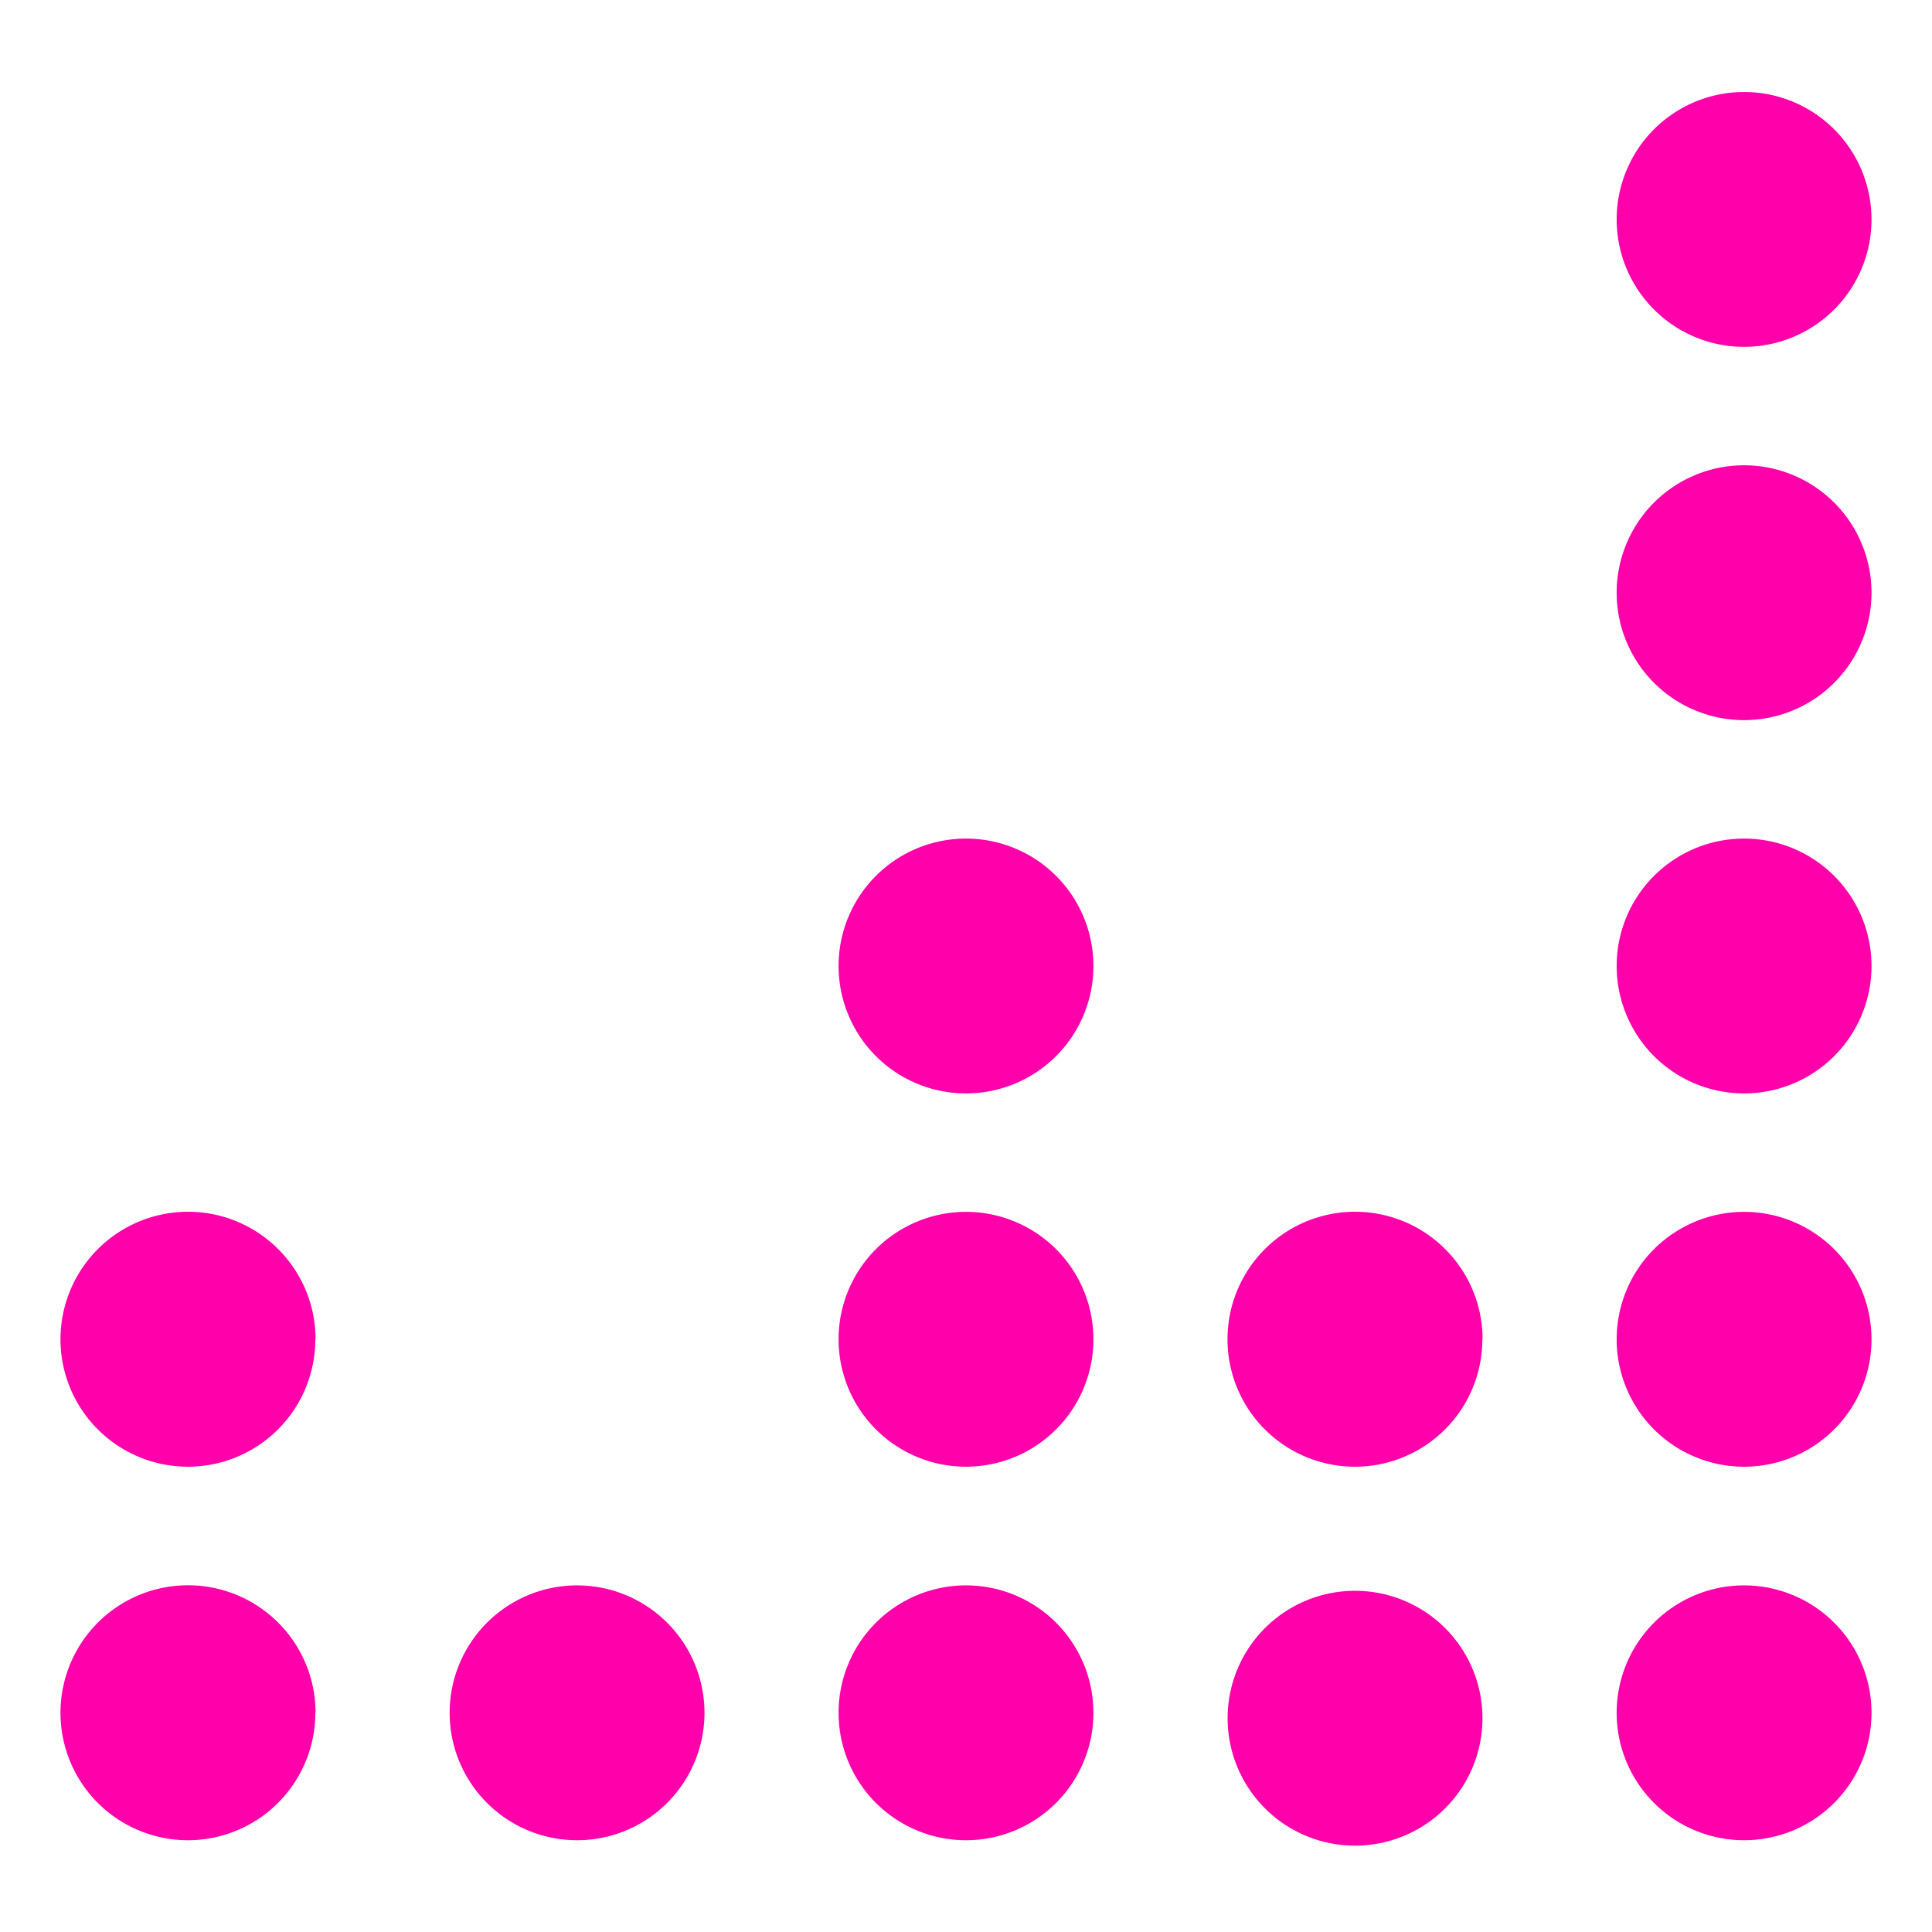
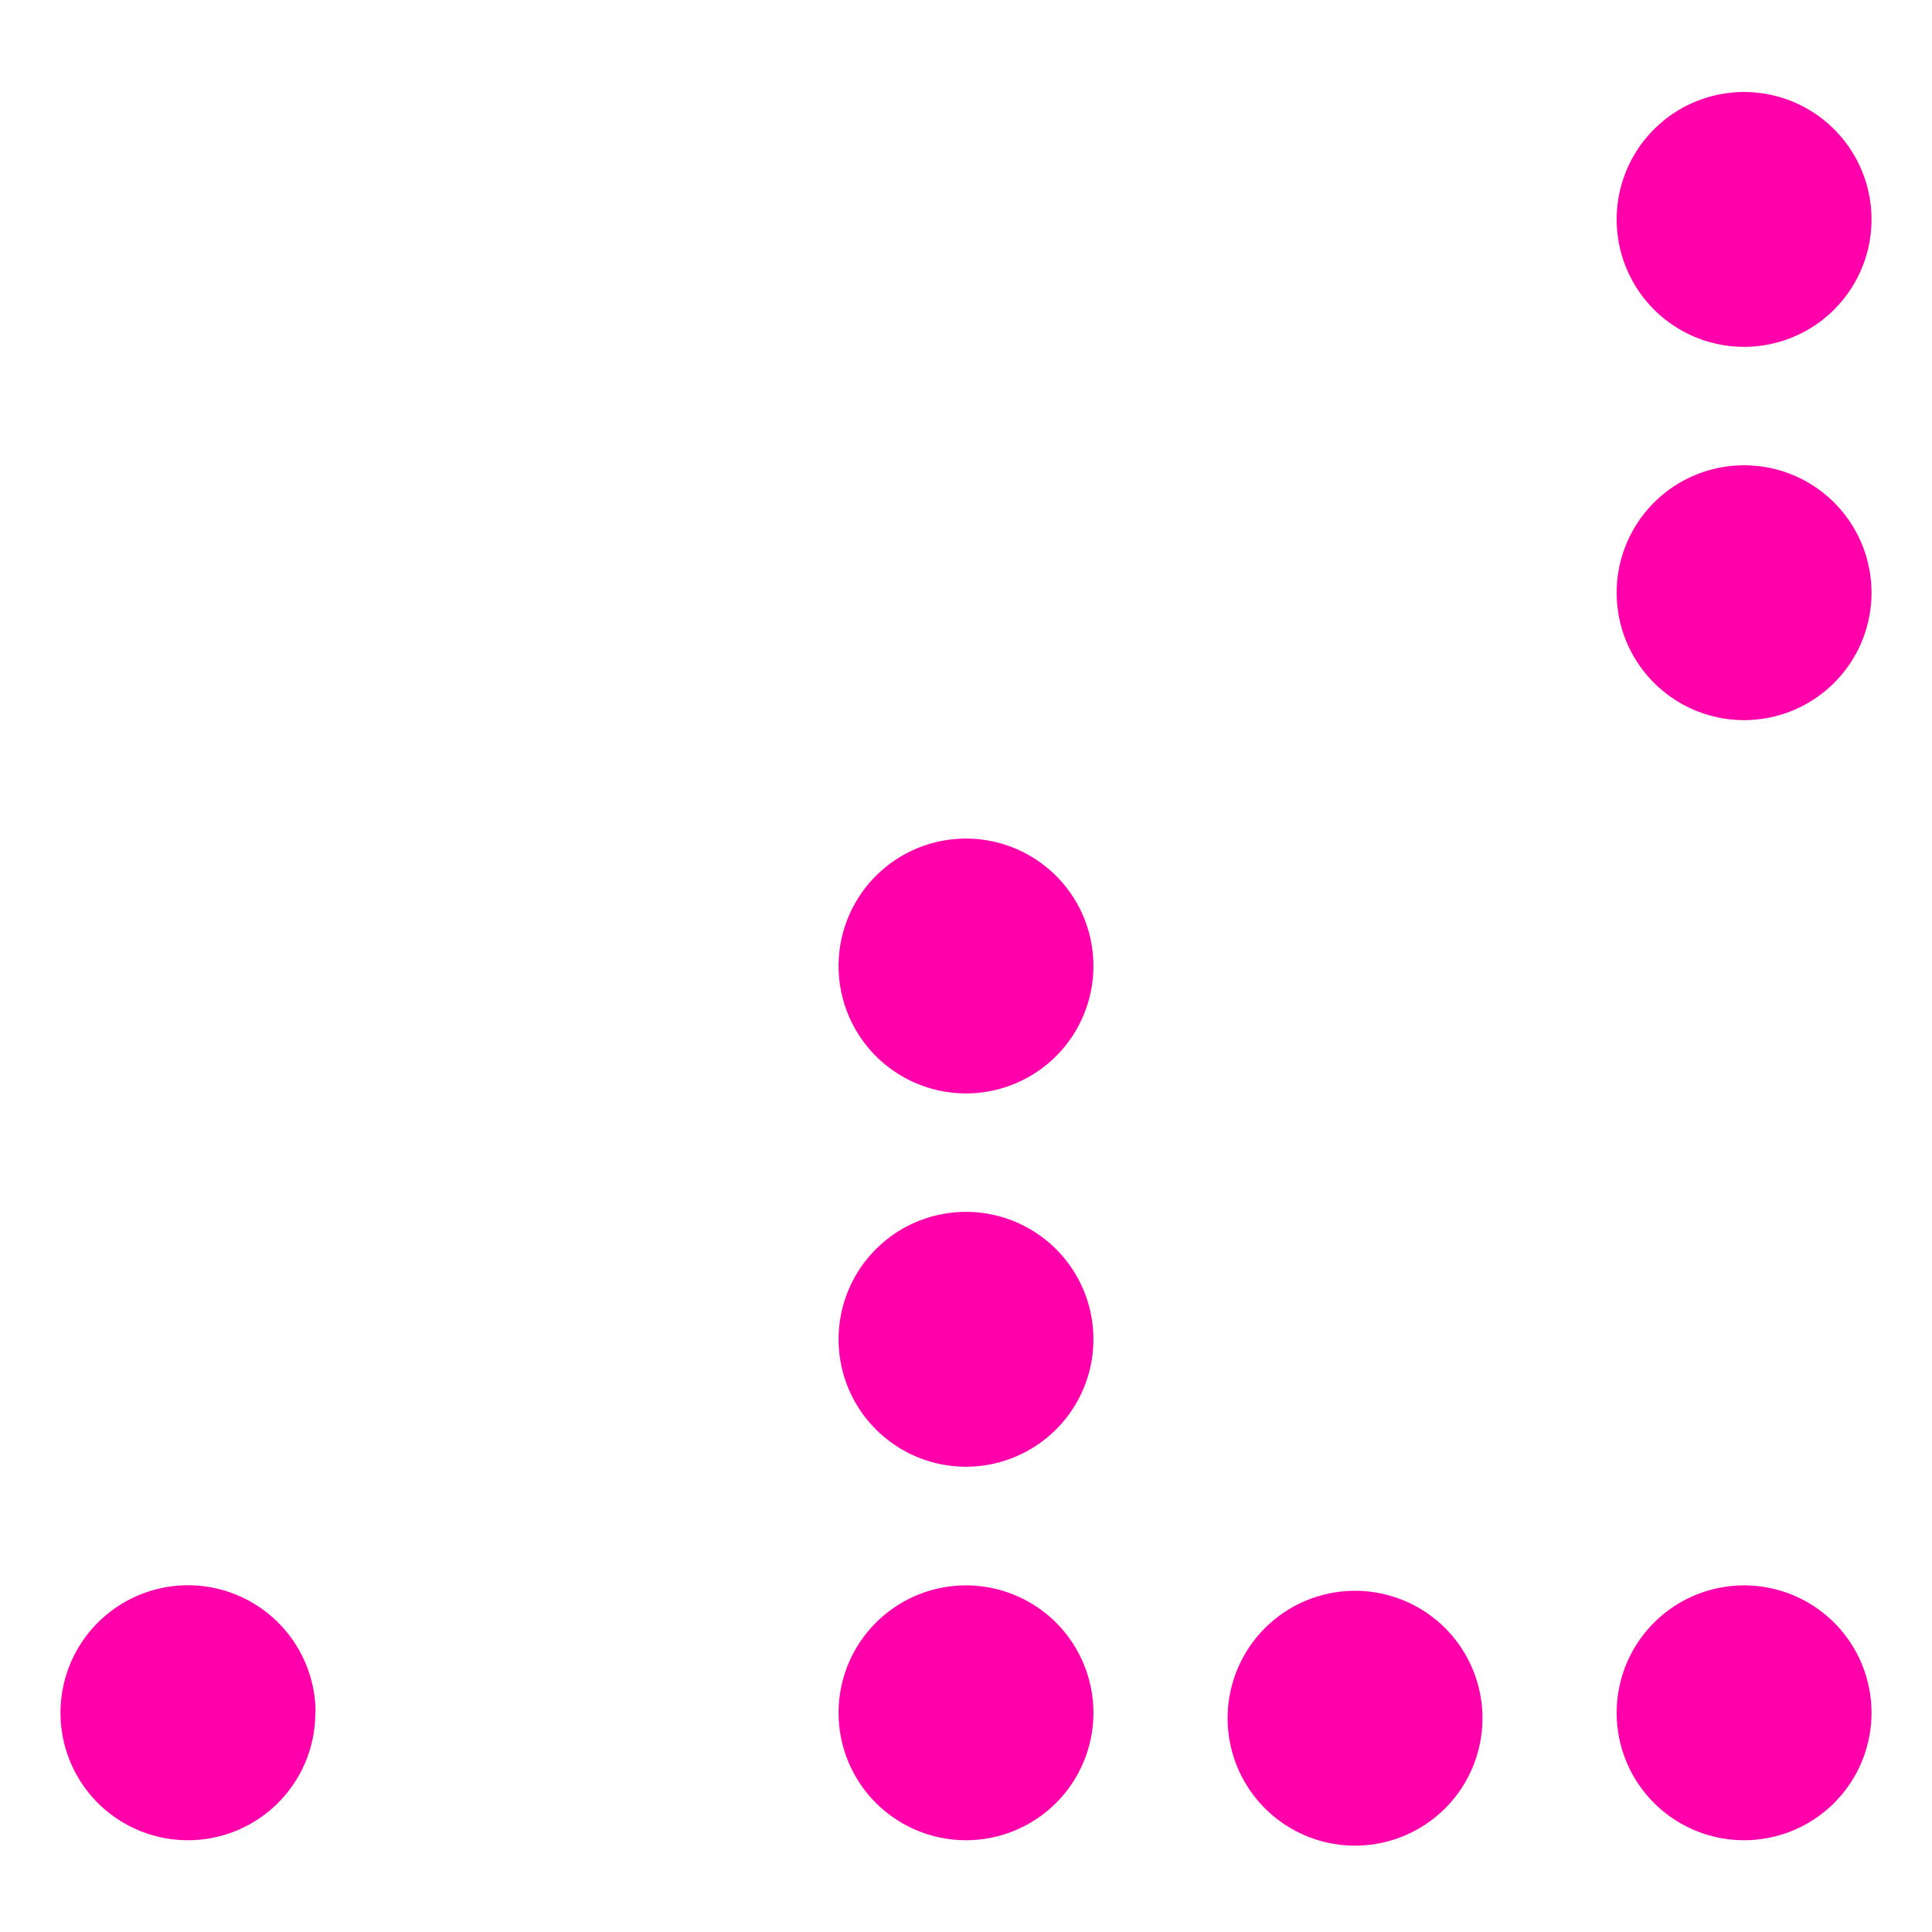
<svg xmlns="http://www.w3.org/2000/svg" aria-labelledby="Icon-Commercial" width="84" height="84" viewBox="0 0 84 84">
  <title id="Icon-Commercial" lang="en">Commercial Icon</title>
  <path data-name="Path 58" d="M47.54 74.47a5.54 5.54 0 11-11.08 0 5.54 5.54 0 0111.08 0" style="fill: #ff00ab;" />
  <path data-name="Path 59" d="M47.54 58.23a5.54 5.54 0 11-11.08 0 5.54 5.54 0 0111.08 0" style="fill: #ff00ab;" />
  <path data-name="Path 60" d="M47.54 42A5.54 5.54 0 1142 36.46 5.54 5.54 0 0147.54 42" style="fill: #ff00ab;" />
  <path data-name="Path 61" d="M64.45 74.47a5.54 5.54 0 11-11.07 0 5.54 5.54 0 0111.07 0" style="fill: #ff00ab;" />
-   <path data-name="Path 62" d="M64.45 58.23a5.54 5.54 0 11-11.08 0 5.54 5.54 0 0111.09 0" style="fill: #ff00ab;" />
-   <path data-name="Path 63" d="M30.63 74.47a5.54 5.54 0 11-11.08 0 5.54 5.54 0 0111.08 0" style="fill: #ff00ab;" />
  <path data-name="Path 64" d="M81.37 74.47a5.54 5.54 0 11-11.08 0 5.54 5.54 0 0111.08 0" style="fill: #ff00ab;" />
-   <path data-name="Path 65" d="M81.37 58.23a5.54 5.54 0 11-11.08 0 5.54 5.54 0 0111.08 0" style="fill: #ff00ab;" />
-   <path data-name="Path 66" d="M81.37 42a5.54 5.54 0 11-5.54-5.54A5.54 5.54 0 0181.37 42" style="fill: #ff00ab;" />
  <path data-name="Path 67" d="M81.37 25.77a5.54 5.54 0 11-11.08 0 5.54 5.54 0 0111.08 0" style="fill: #ff00ab;" />
  <path data-name="Path 68" d="M81.37 9.54a5.54 5.54 0 11-11.08 0 5.54 5.54 0 0111.08 0" style="fill: #ff00ab;" />
  <path data-name="Path 69" d="M13.71 74.47a5.54 5.54 0 11-11.08 0 5.54 5.54 0 0111.09 0" style="fill: #ff00ab;" />
-   <path data-name="Path 70" d="M13.71 58.23a5.54 5.54 0 11-11.08 0 5.54 5.54 0 0111.09 0" style="fill: #ff00ab;" />
</svg>